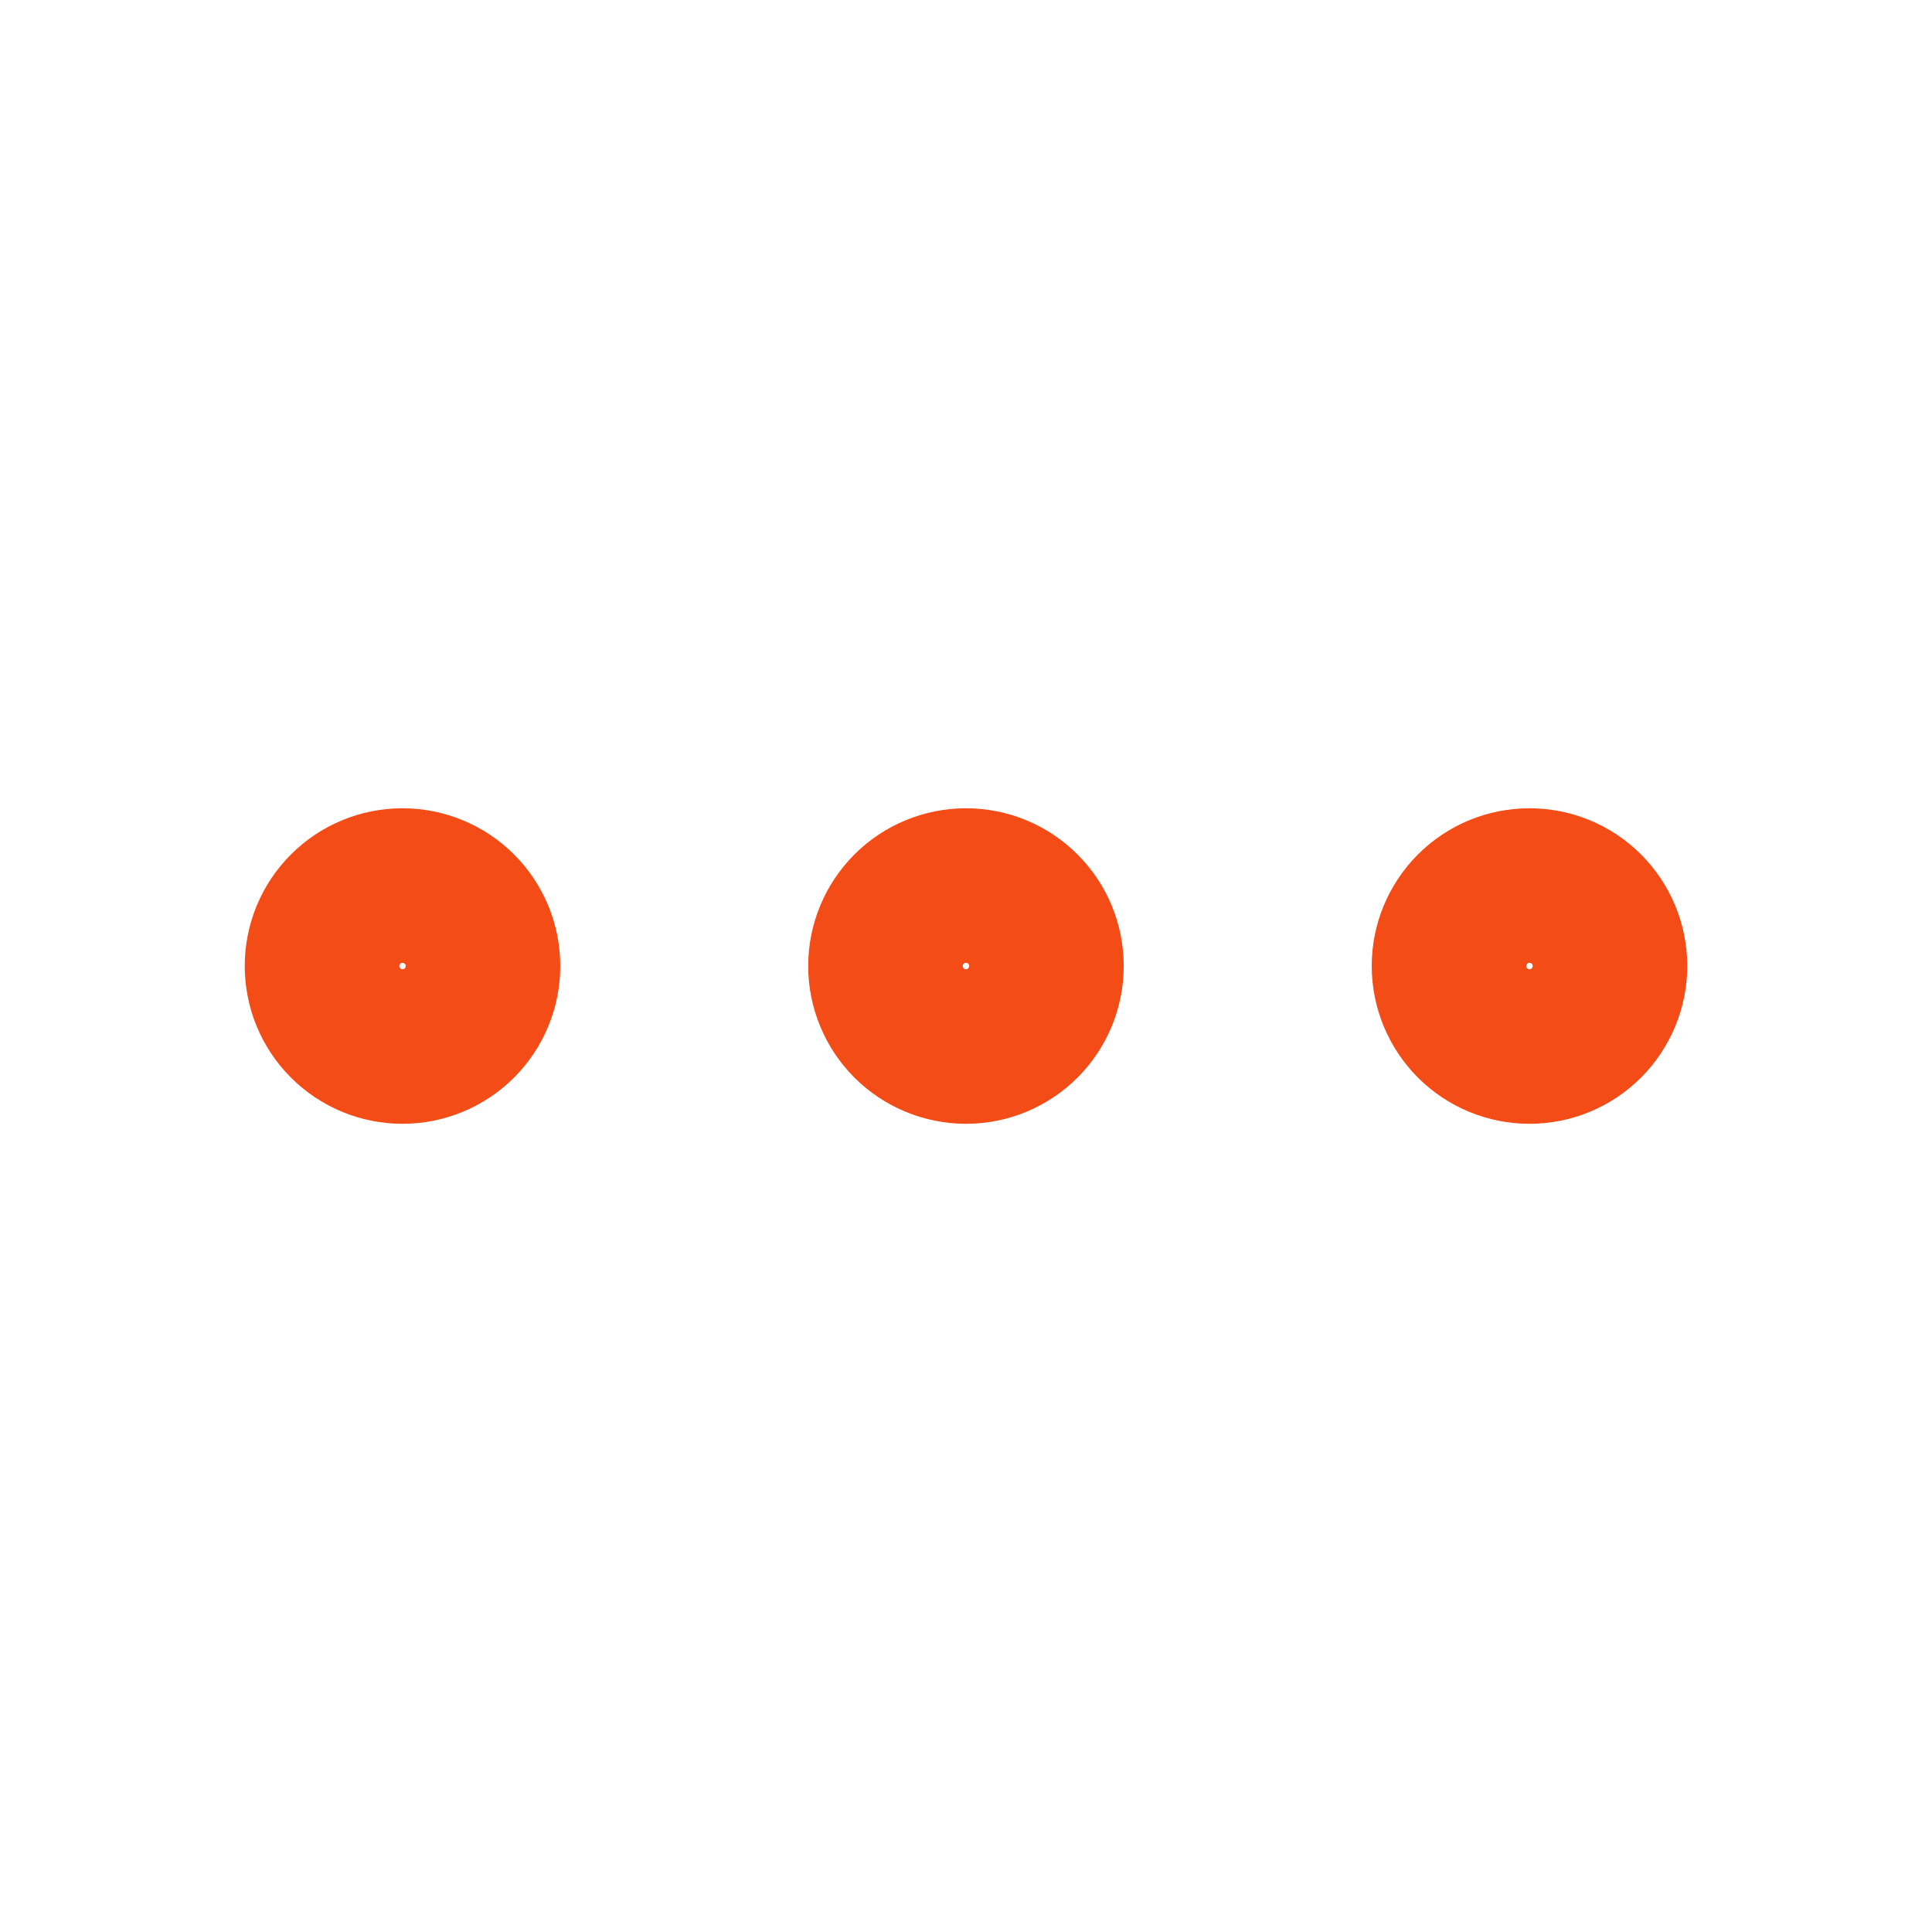
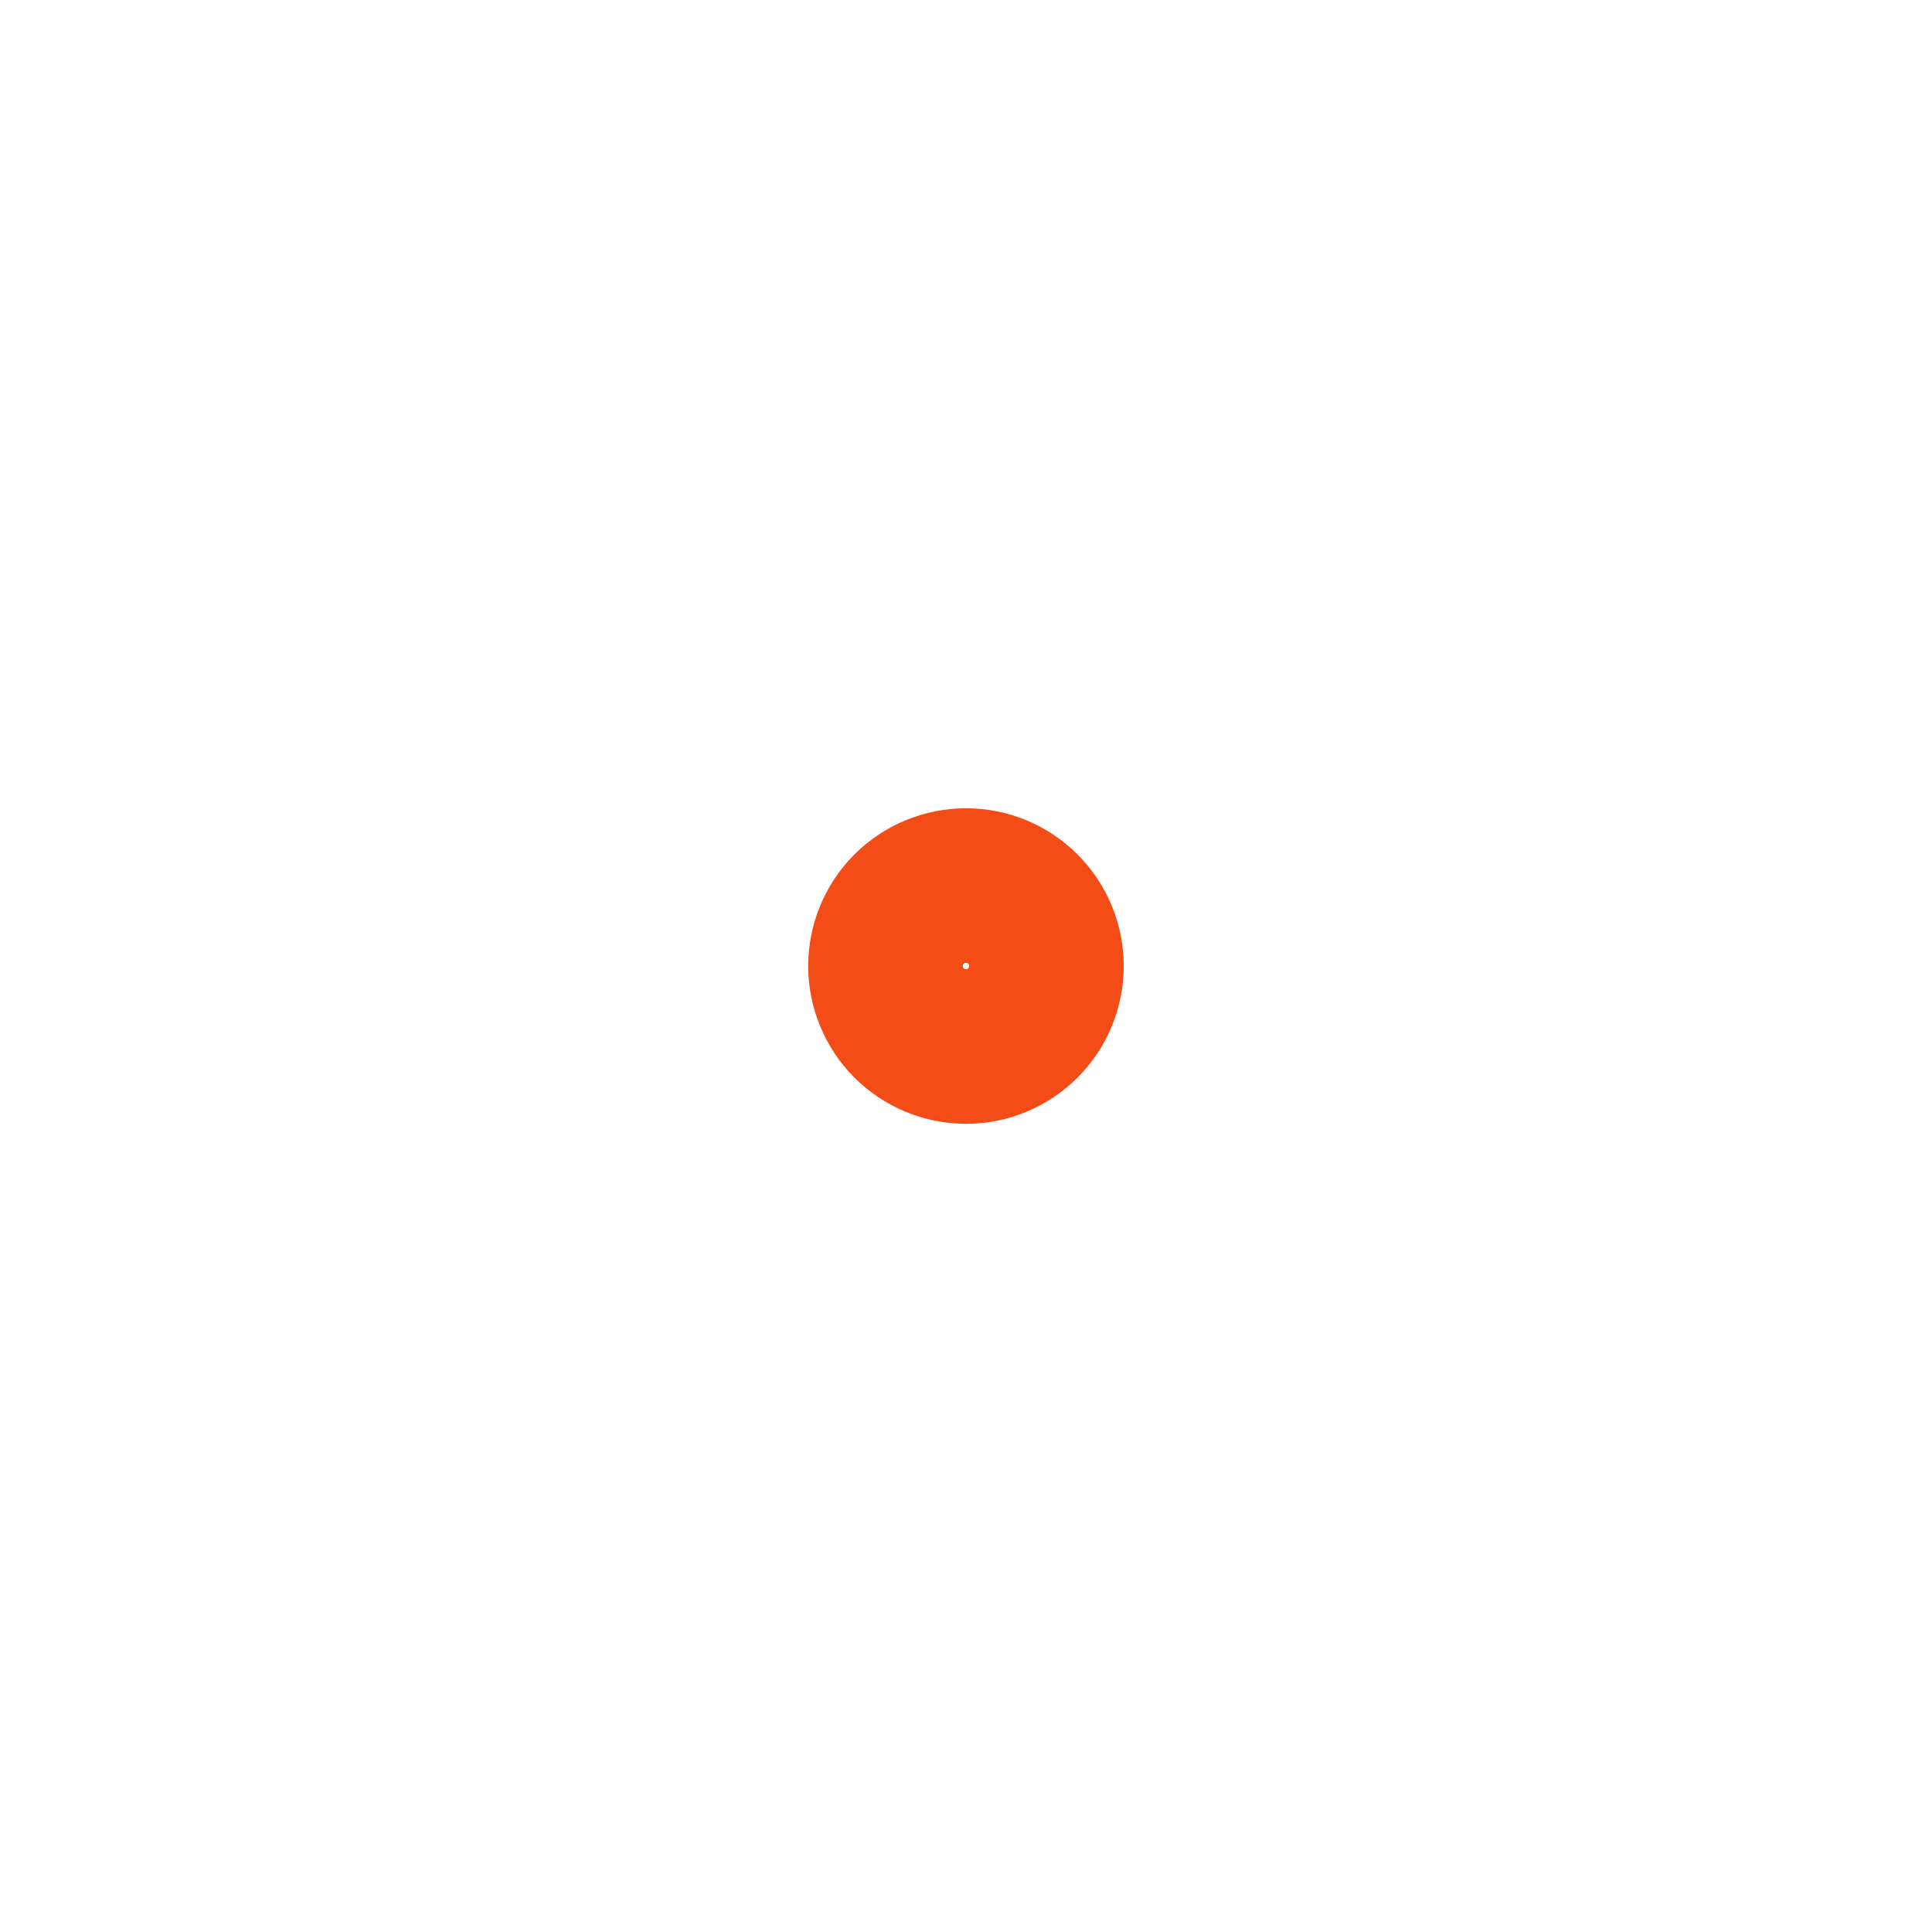
<svg xmlns="http://www.w3.org/2000/svg" width="25" height="25" viewBox="0 0 25 25" fill="none">
  <g id="menu">
    <g id="Vector">
-       <path d="M4.167 12.5C4.167 12.776 4.276 13.041 4.472 13.237C4.667 13.432 4.932 13.542 5.208 13.542C5.484 13.542 5.749 13.432 5.945 13.237C6.14 13.041 6.25 12.776 6.25 12.5C6.25 12.224 6.14 11.959 5.945 11.764C5.749 11.568 5.484 11.459 5.208 11.459C4.932 11.459 4.667 11.568 4.472 11.764C4.276 11.959 4.167 12.224 4.167 12.5Z" stroke="#F44C17" stroke-width="2" stroke-linecap="round" stroke-linejoin="round" />
      <path d="M11.458 12.5C11.458 12.776 11.568 13.041 11.763 13.237C11.959 13.432 12.224 13.542 12.5 13.542C12.776 13.542 13.041 13.432 13.236 13.237C13.432 13.041 13.541 12.776 13.541 12.5C13.541 12.224 13.432 11.959 13.236 11.764C13.041 11.568 12.776 11.459 12.5 11.459C12.224 11.459 11.959 11.568 11.763 11.764C11.568 11.959 11.458 12.224 11.458 12.5Z" stroke="#F44C17" stroke-width="2" stroke-linecap="round" stroke-linejoin="round" />
-       <path d="M18.75 12.5C18.75 12.776 18.86 13.041 19.055 13.237C19.25 13.432 19.515 13.542 19.791 13.542C20.068 13.542 20.333 13.432 20.528 13.237C20.723 13.041 20.833 12.776 20.833 12.5C20.833 12.224 20.723 11.959 20.528 11.764C20.333 11.568 20.068 11.459 19.791 11.459C19.515 11.459 19.25 11.568 19.055 11.764C18.86 11.959 18.75 12.224 18.75 12.5Z" stroke="#F44C17" stroke-width="2" stroke-linecap="round" stroke-linejoin="round" />
    </g>
  </g>
</svg>